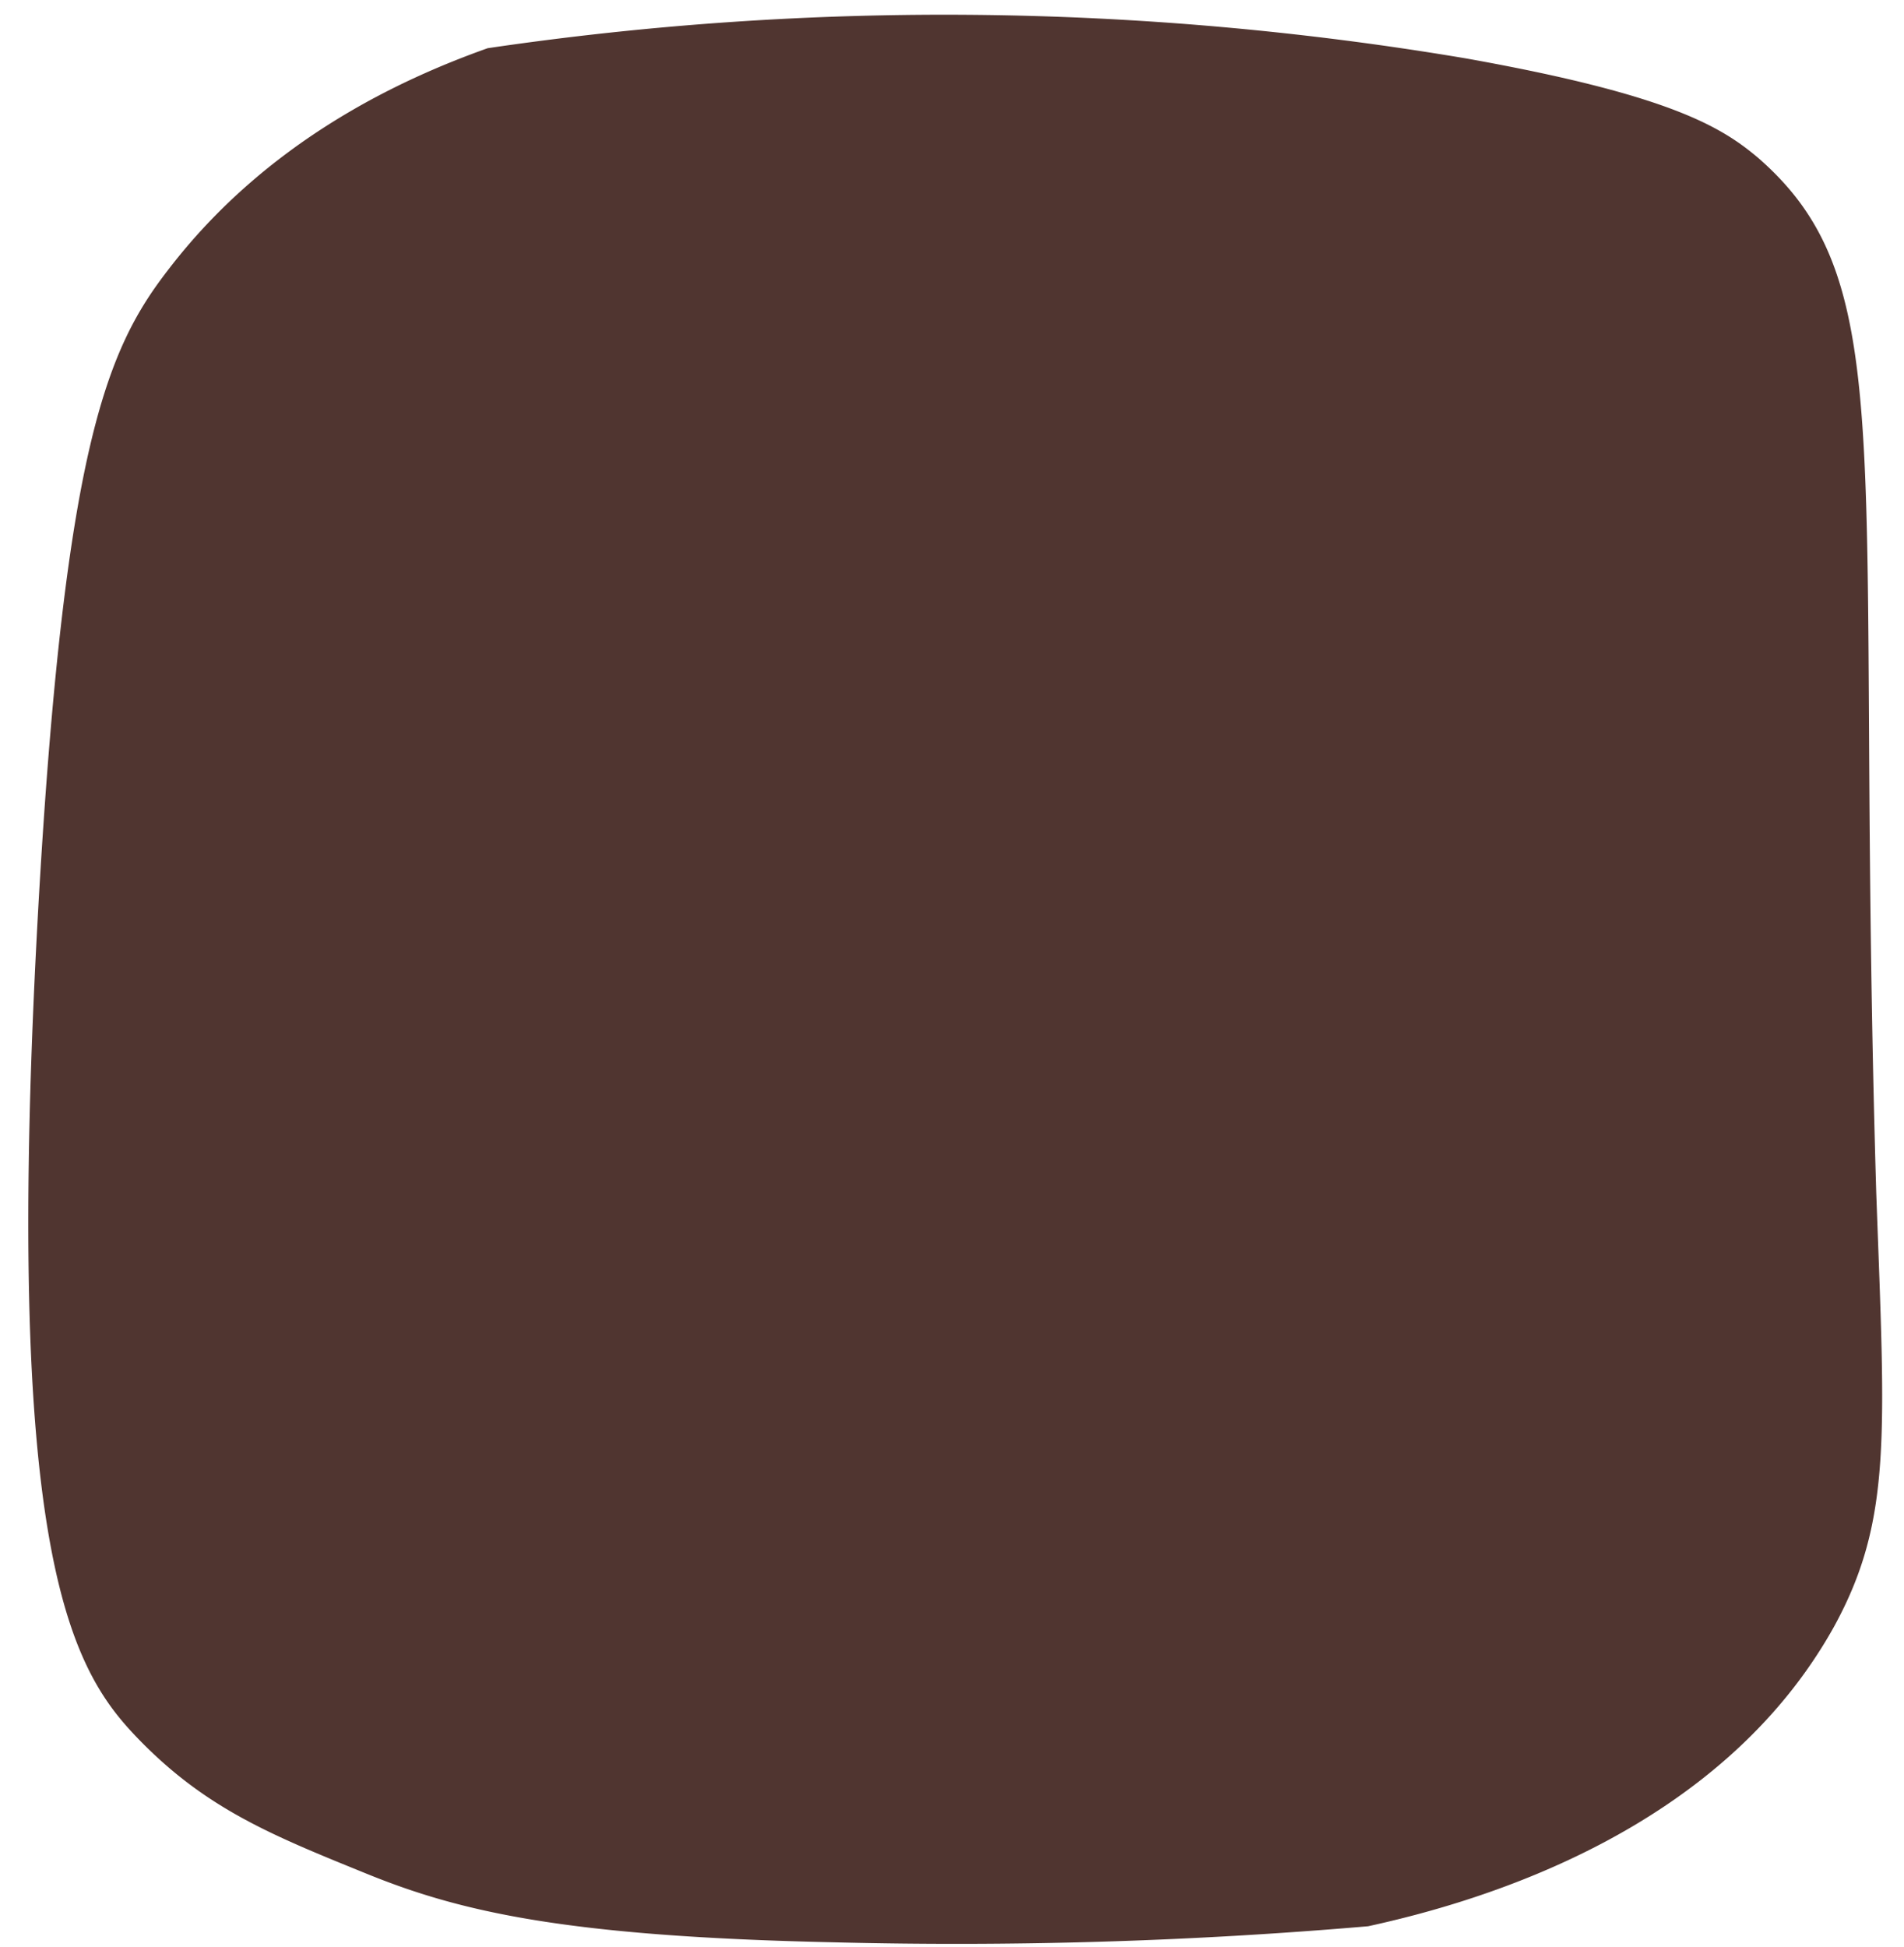
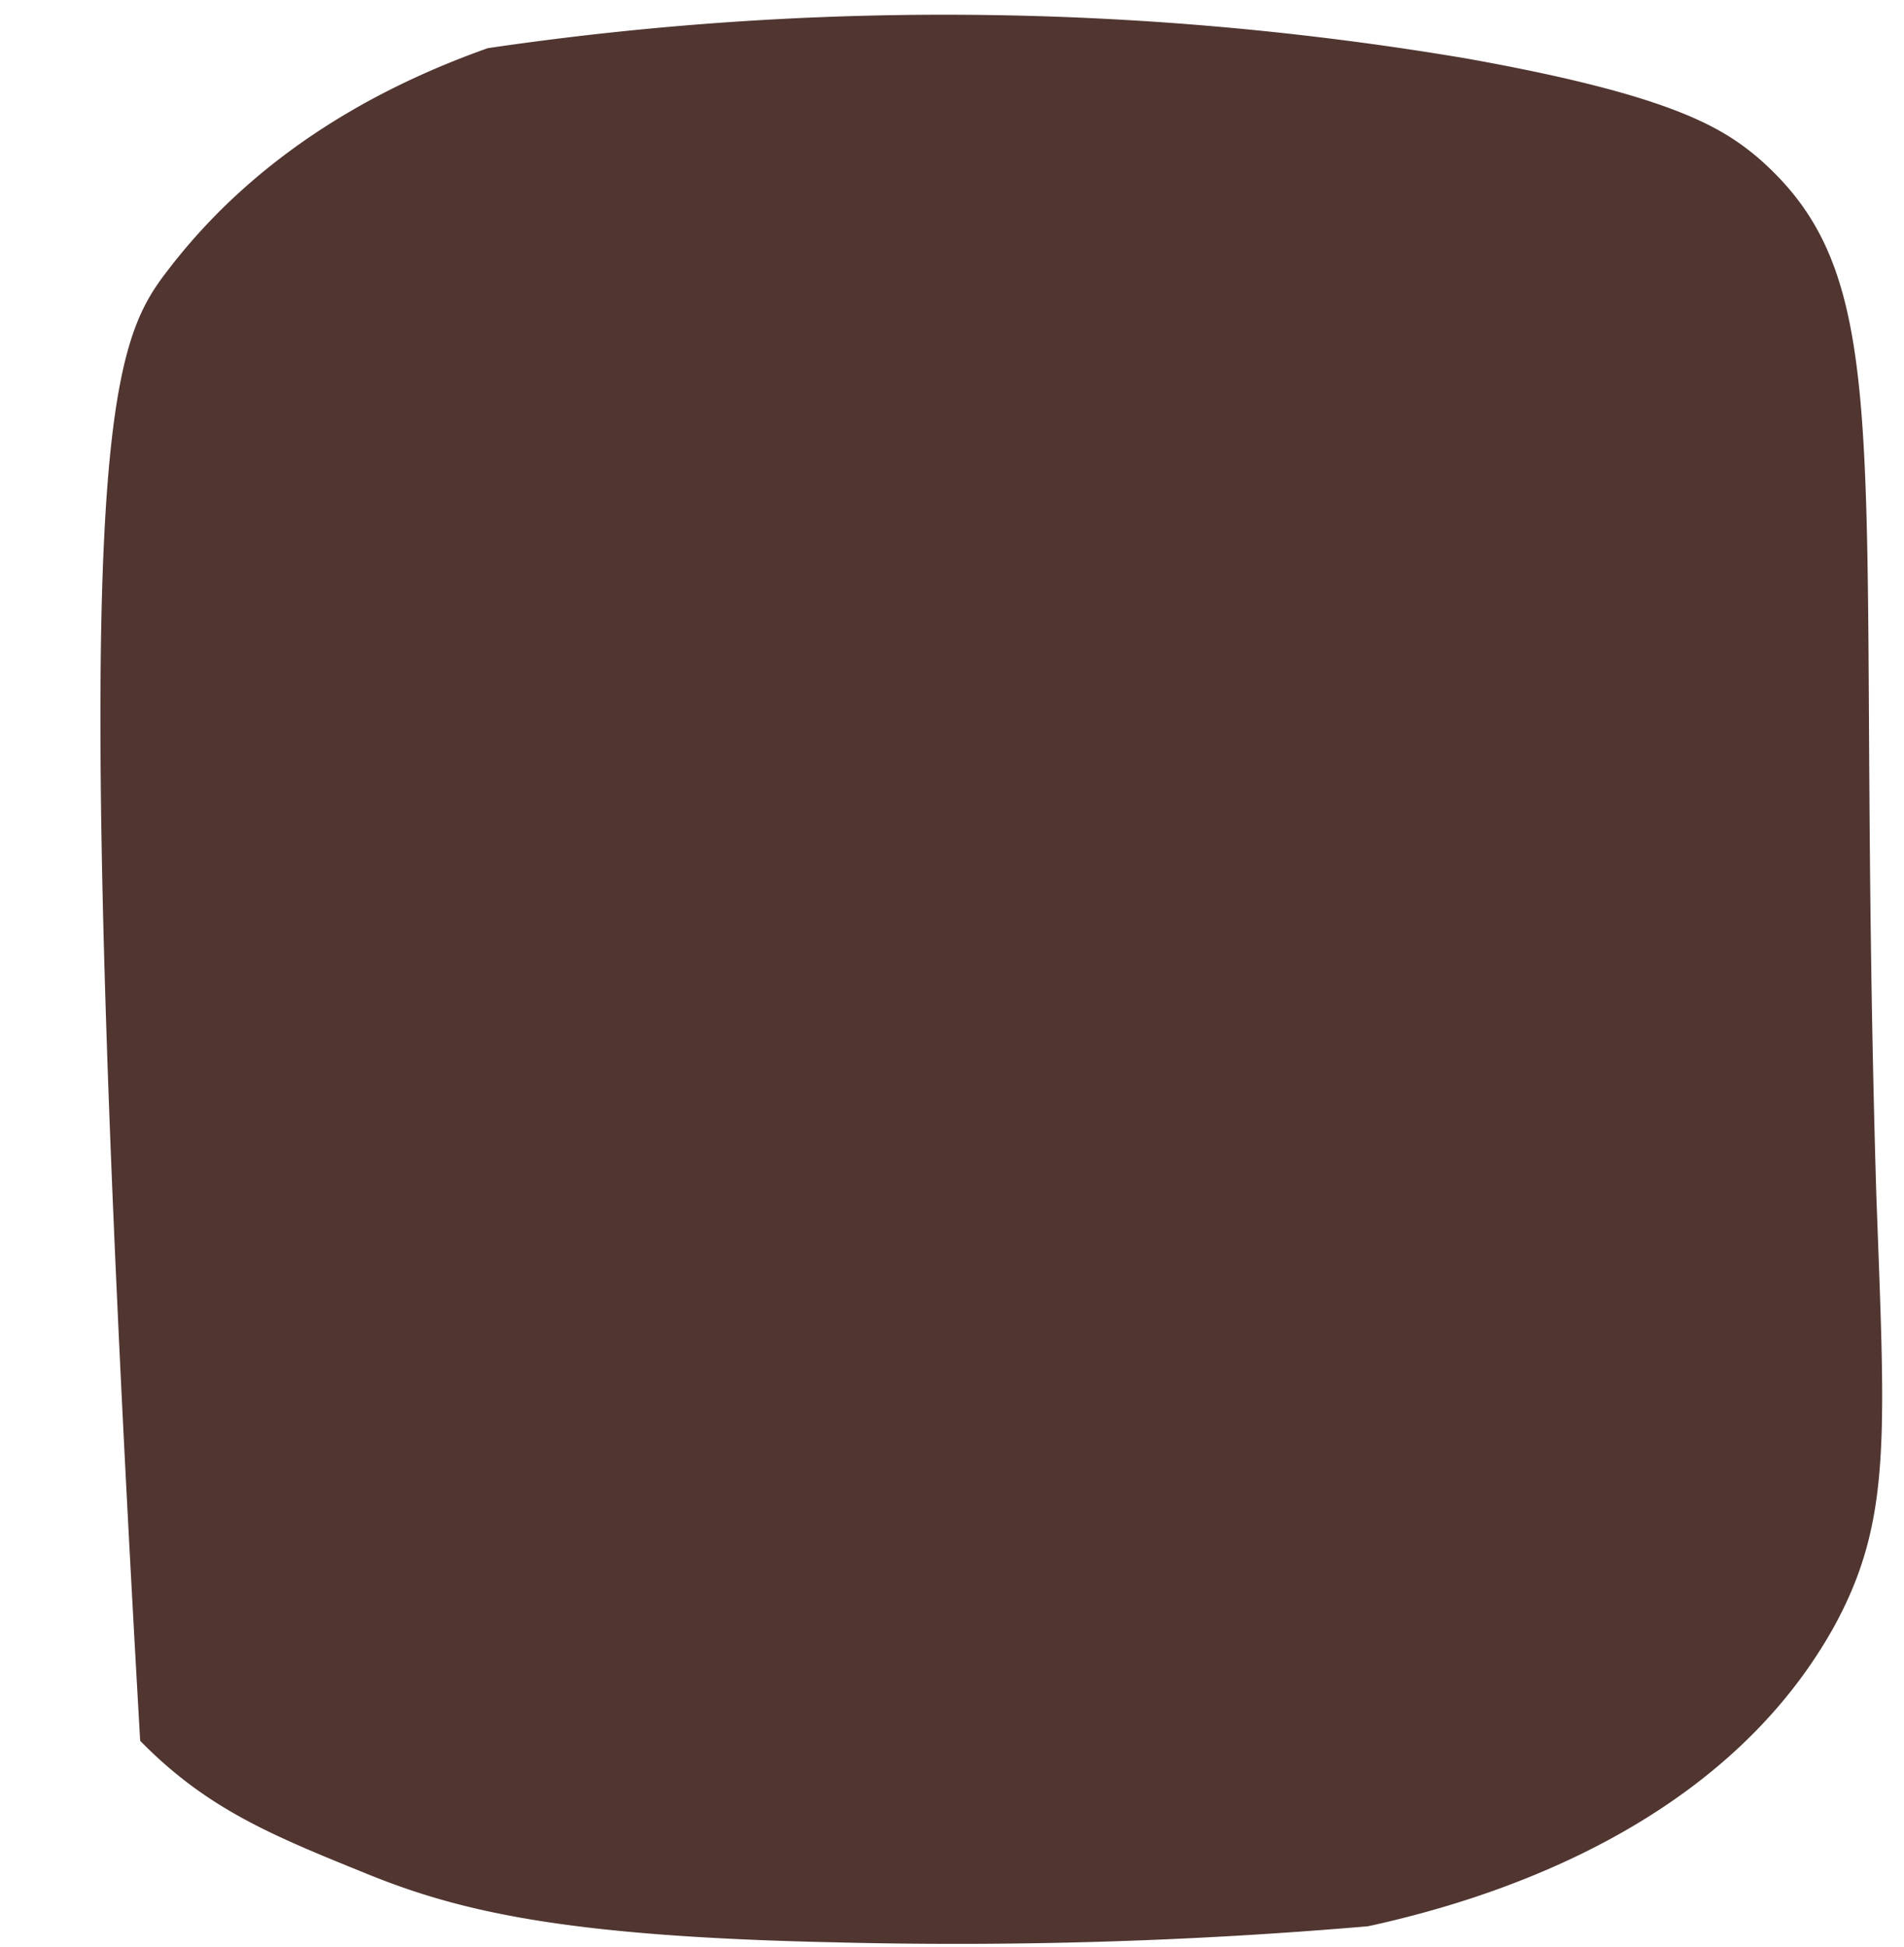
<svg xmlns="http://www.w3.org/2000/svg" fill="#000000" height="133.3" preserveAspectRatio="xMidYMid meet" version="1" viewBox="-2.0 -1.0 130.4 133.3" width="130.4" zoomAndPan="magnify">
  <g data-name="Layer 2">
    <g data-name="Layer 1" id="change1_1">
-       <path d="M9.5,17.5c6.8-8.9,16-13.1,21.9-15.2a214.7,214.7,0,0,1,67,.7c14,2.5,17.5,4.7,20,6.8,10,8.7,6.6,20.3,8.1,70.9.6,16.6,1.1,22.4-2.9,29.7-7.8,14-24.1,18.8-31.9,20.5A329.8,329.8,0,0,1,55.1,132c-18.4-.4-25.6-2.1-32-4.7s-10.9-4.4-15.5-9.1S-2,106,.7,59.8C2.5,29.4,5.4,22.8,9.5,17.5Z" fill="#503530" />
+       <path d="M9.5,17.5c6.8-8.9,16-13.1,21.9-15.2a214.7,214.7,0,0,1,67,.7c14,2.5,17.5,4.7,20,6.8,10,8.7,6.6,20.3,8.1,70.9.6,16.6,1.1,22.4-2.9,29.7-7.8,14-24.1,18.8-31.9,20.5A329.8,329.8,0,0,1,55.1,132c-18.4-.4-25.6-2.1-32-4.7s-10.9-4.4-15.5-9.1C2.5,29.4,5.4,22.8,9.5,17.5Z" fill="#503530" />
    </g>
  </g>
</svg>